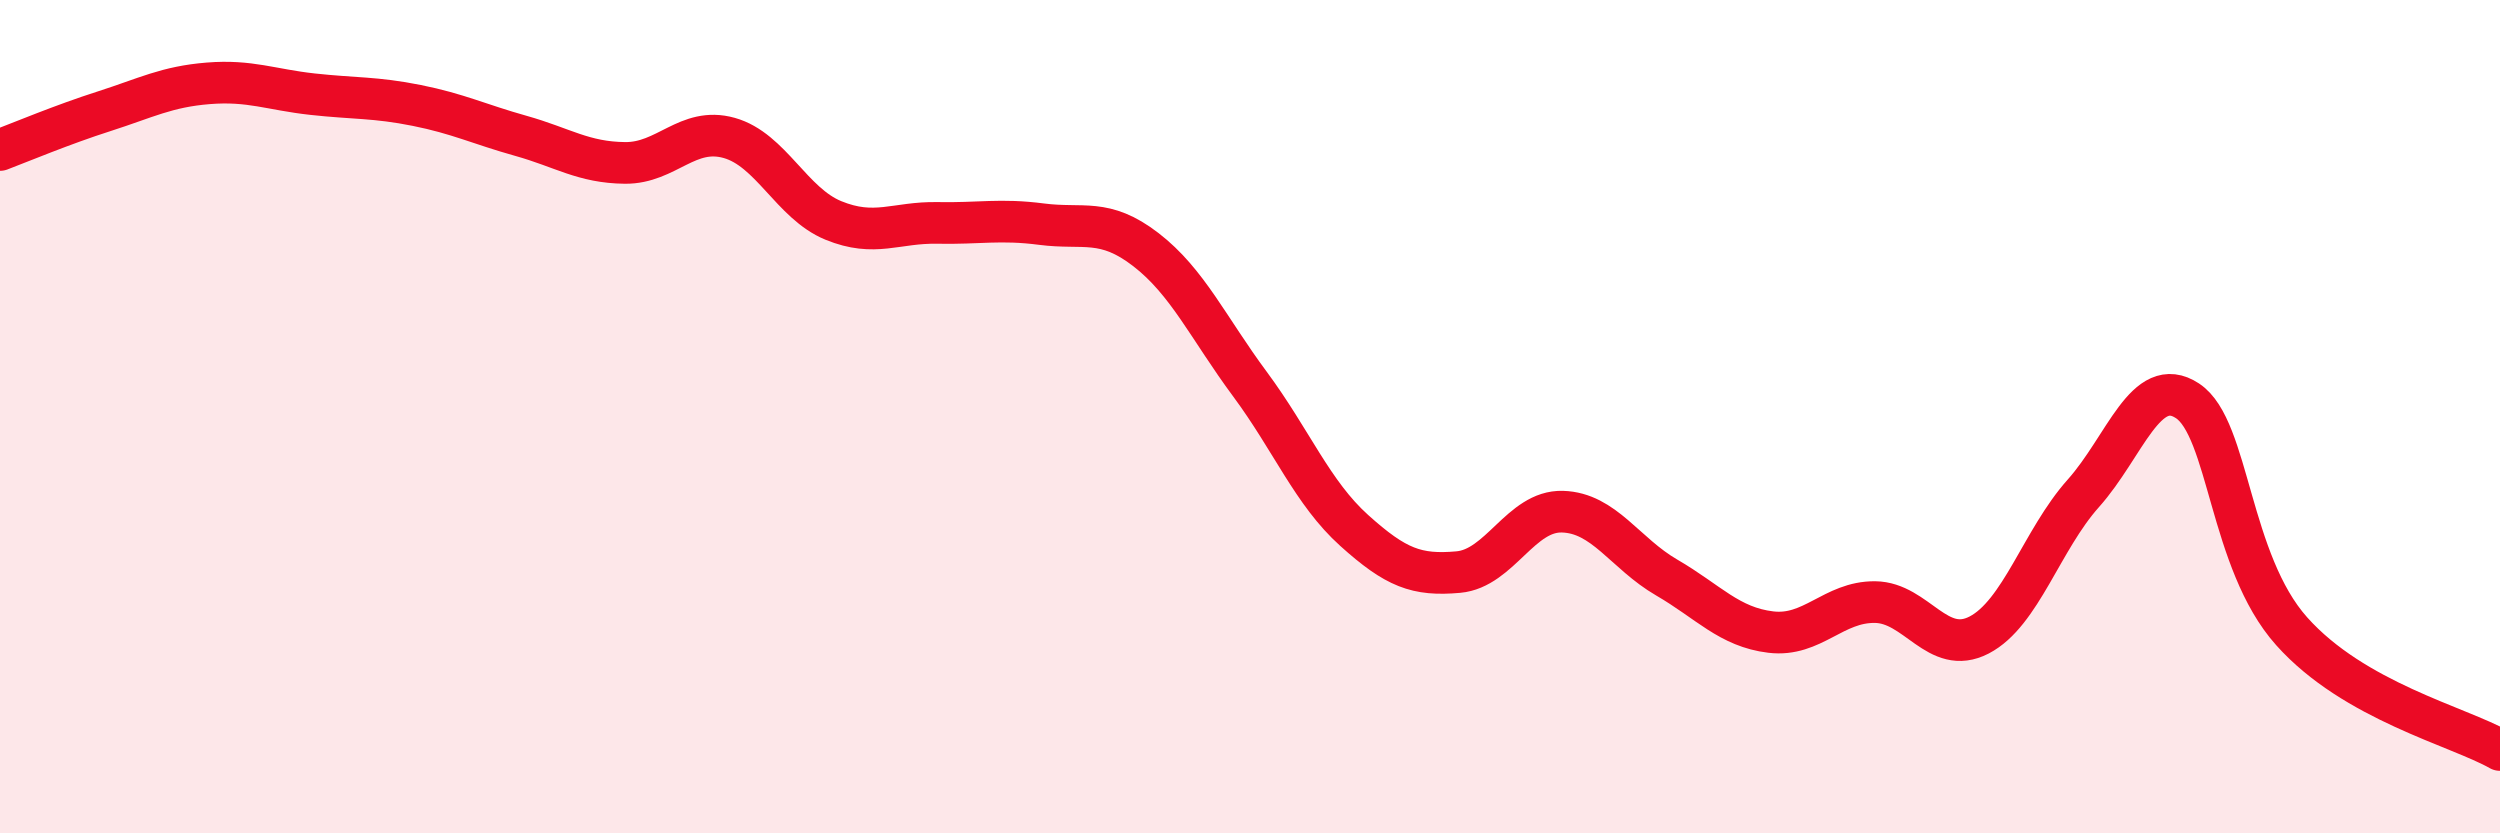
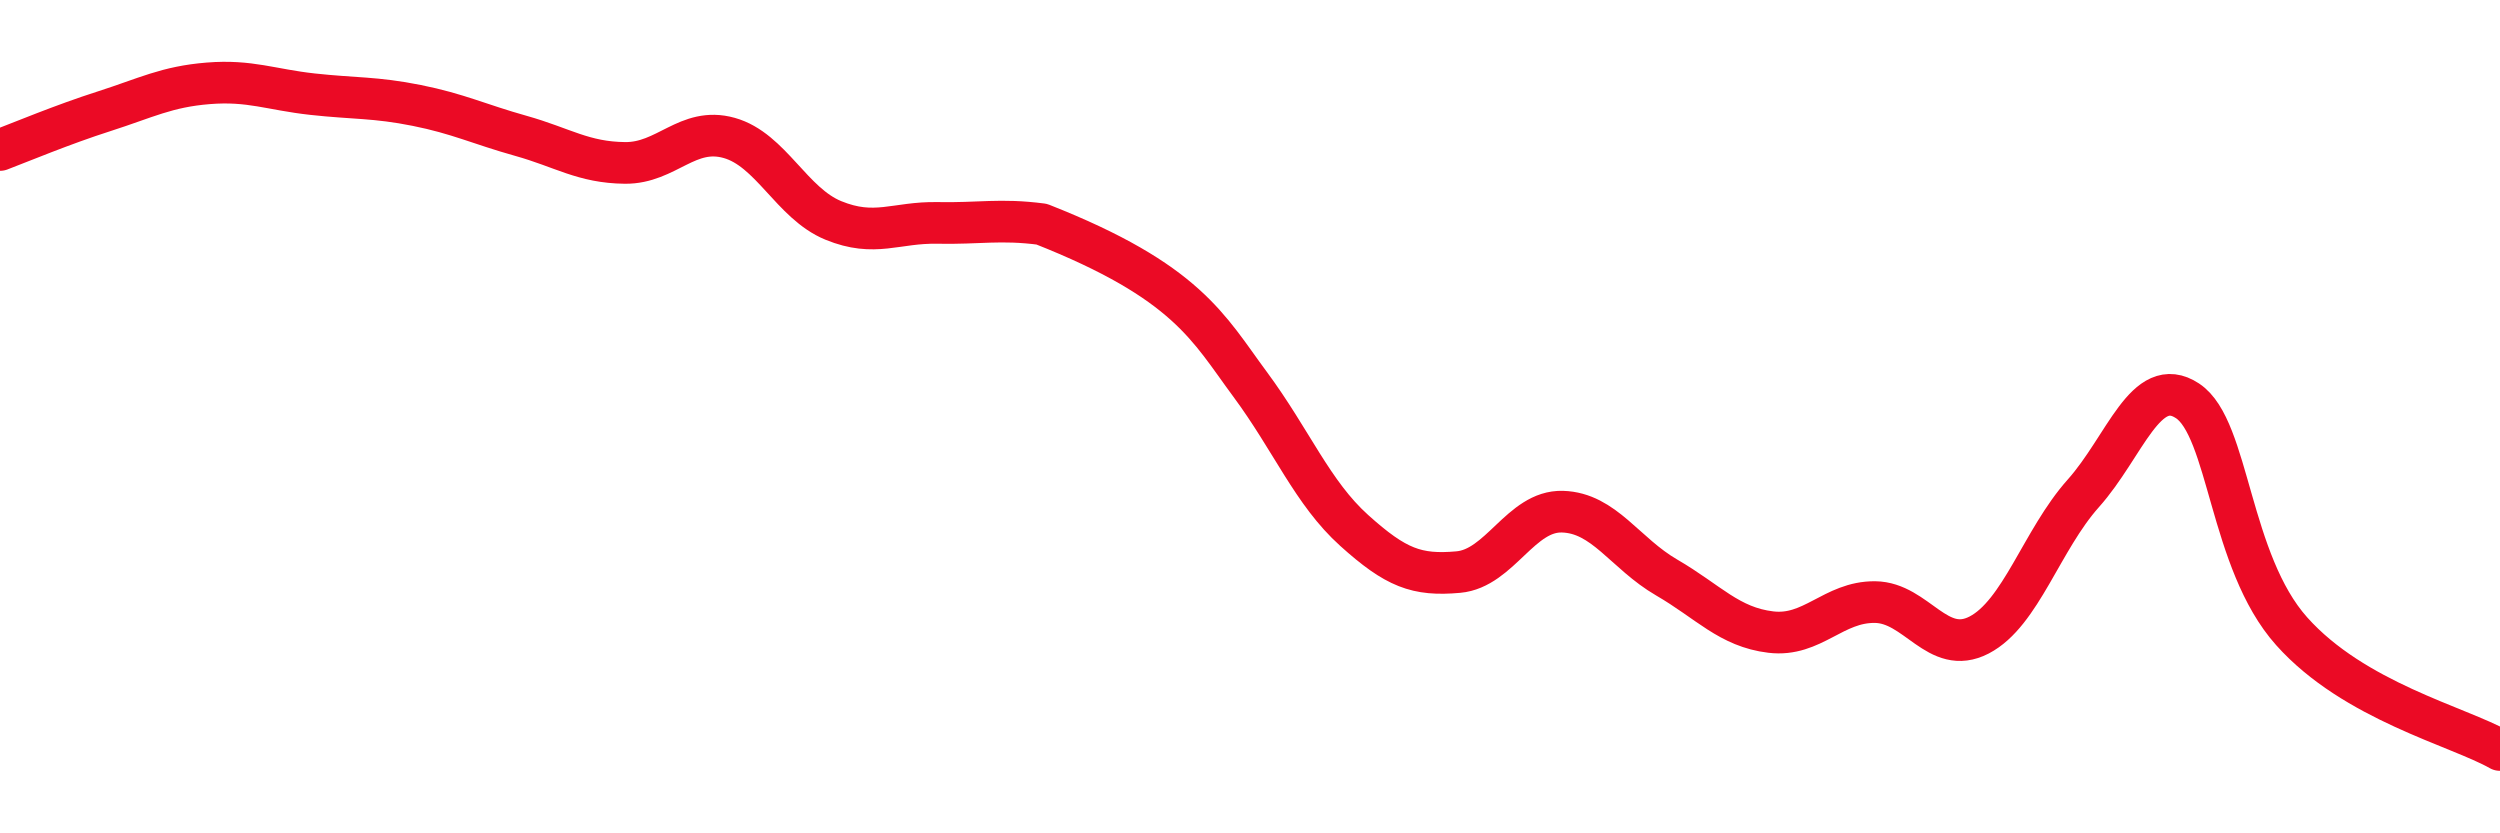
<svg xmlns="http://www.w3.org/2000/svg" width="60" height="20" viewBox="0 0 60 20">
-   <path d="M 0,3.6 C 0.5,3.41 1.5,2.99 2.5,2.67 C 3.5,2.35 4,2.08 5,2 C 6,1.92 6.5,2.15 7.5,2.26 C 8.5,2.37 9,2.33 10,2.53 C 11,2.73 11.5,2.98 12.5,3.26 C 13.5,3.54 14,3.9 15,3.91 C 16,3.92 16.5,3.03 17.5,3.31 C 18.5,3.59 19,4.88 20,5.29 C 21,5.7 21.5,5.33 22.5,5.35 C 23.5,5.37 24,5.25 25,5.38 C 26,5.51 26.5,5.22 27.5,5.99 C 28.5,6.76 29,7.87 30,9.22 C 31,10.57 31.5,11.83 32.5,12.73 C 33.5,13.63 34,13.82 35,13.73 C 36,13.64 36.5,12.25 37.5,12.28 C 38.5,12.31 39,13.28 40,13.86 C 41,14.44 41.5,15.05 42.5,15.17 C 43.5,15.29 44,14.44 45,14.45 C 46,14.46 46.5,15.76 47.5,15.24 C 48.5,14.72 49,12.96 50,11.84 C 51,10.72 51.5,8.96 52.5,9.62 C 53.5,10.28 53.5,13.47 55,15.15 C 56.5,16.83 59,17.43 60,18L60 20L0 20Z" fill="#EB0A25" opacity="0.1" stroke-linecap="round" stroke-linejoin="round" />
-   <path d="M 0,3.6 C 0.5,3.41 1.5,2.99 2.5,2.67 C 3.5,2.35 4,2.08 5,2 C 6,1.92 6.5,2.15 7.5,2.26 C 8.5,2.37 9,2.33 10,2.53 C 11,2.73 11.5,2.98 12.5,3.26 C 13.5,3.54 14,3.9 15,3.91 C 16,3.92 16.5,3.03 17.5,3.31 C 18.5,3.59 19,4.88 20,5.29 C 21,5.7 21.5,5.33 22.5,5.35 C 23.5,5.37 24,5.25 25,5.38 C 26,5.51 26.5,5.22 27.5,5.99 C 28.5,6.76 29,7.87 30,9.22 C 31,10.57 31.5,11.83 32.5,12.73 C 33.5,13.63 34,13.82 35,13.73 C 36,13.64 36.5,12.25 37.5,12.28 C 38.5,12.31 39,13.28 40,13.86 C 41,14.44 41.5,15.05 42.5,15.17 C 43.5,15.29 44,14.44 45,14.45 C 46,14.46 46.5,15.76 47.5,15.24 C 48.5,14.72 49,12.96 50,11.84 C 51,10.72 51.5,8.96 52.5,9.62 C 53.5,10.28 53.5,13.47 55,15.15 C 56.5,16.83 59,17.43 60,18" stroke="#EB0A25" stroke-width="1" fill="none" stroke-linecap="round" stroke-linejoin="round" />
+   <path d="M 0,3.6 C 0.5,3.41 1.5,2.99 2.5,2.67 C 3.5,2.35 4,2.08 5,2 C 6,1.92 6.5,2.15 7.5,2.26 C 8.5,2.37 9,2.33 10,2.53 C 11,2.73 11.5,2.98 12.5,3.26 C 13.5,3.54 14,3.9 15,3.91 C 16,3.92 16.5,3.03 17.5,3.31 C 18.5,3.59 19,4.88 20,5.29 C 21,5.7 21.5,5.33 22.5,5.35 C 23.5,5.37 24,5.25 25,5.38 C 28.5,6.76 29,7.87 30,9.22 C 31,10.57 31.5,11.83 32.5,12.73 C 33.5,13.63 34,13.82 35,13.73 C 36,13.64 36.5,12.25 37.5,12.28 C 38.5,12.31 39,13.28 40,13.86 C 41,14.44 41.5,15.05 42.5,15.17 C 43.5,15.29 44,14.44 45,14.45 C 46,14.46 46.5,15.76 47.5,15.24 C 48.5,14.72 49,12.96 50,11.84 C 51,10.72 51.5,8.96 52.5,9.62 C 53.5,10.28 53.5,13.47 55,15.15 C 56.5,16.83 59,17.43 60,18" stroke="#EB0A25" stroke-width="1" fill="none" stroke-linecap="round" stroke-linejoin="round" />
</svg>